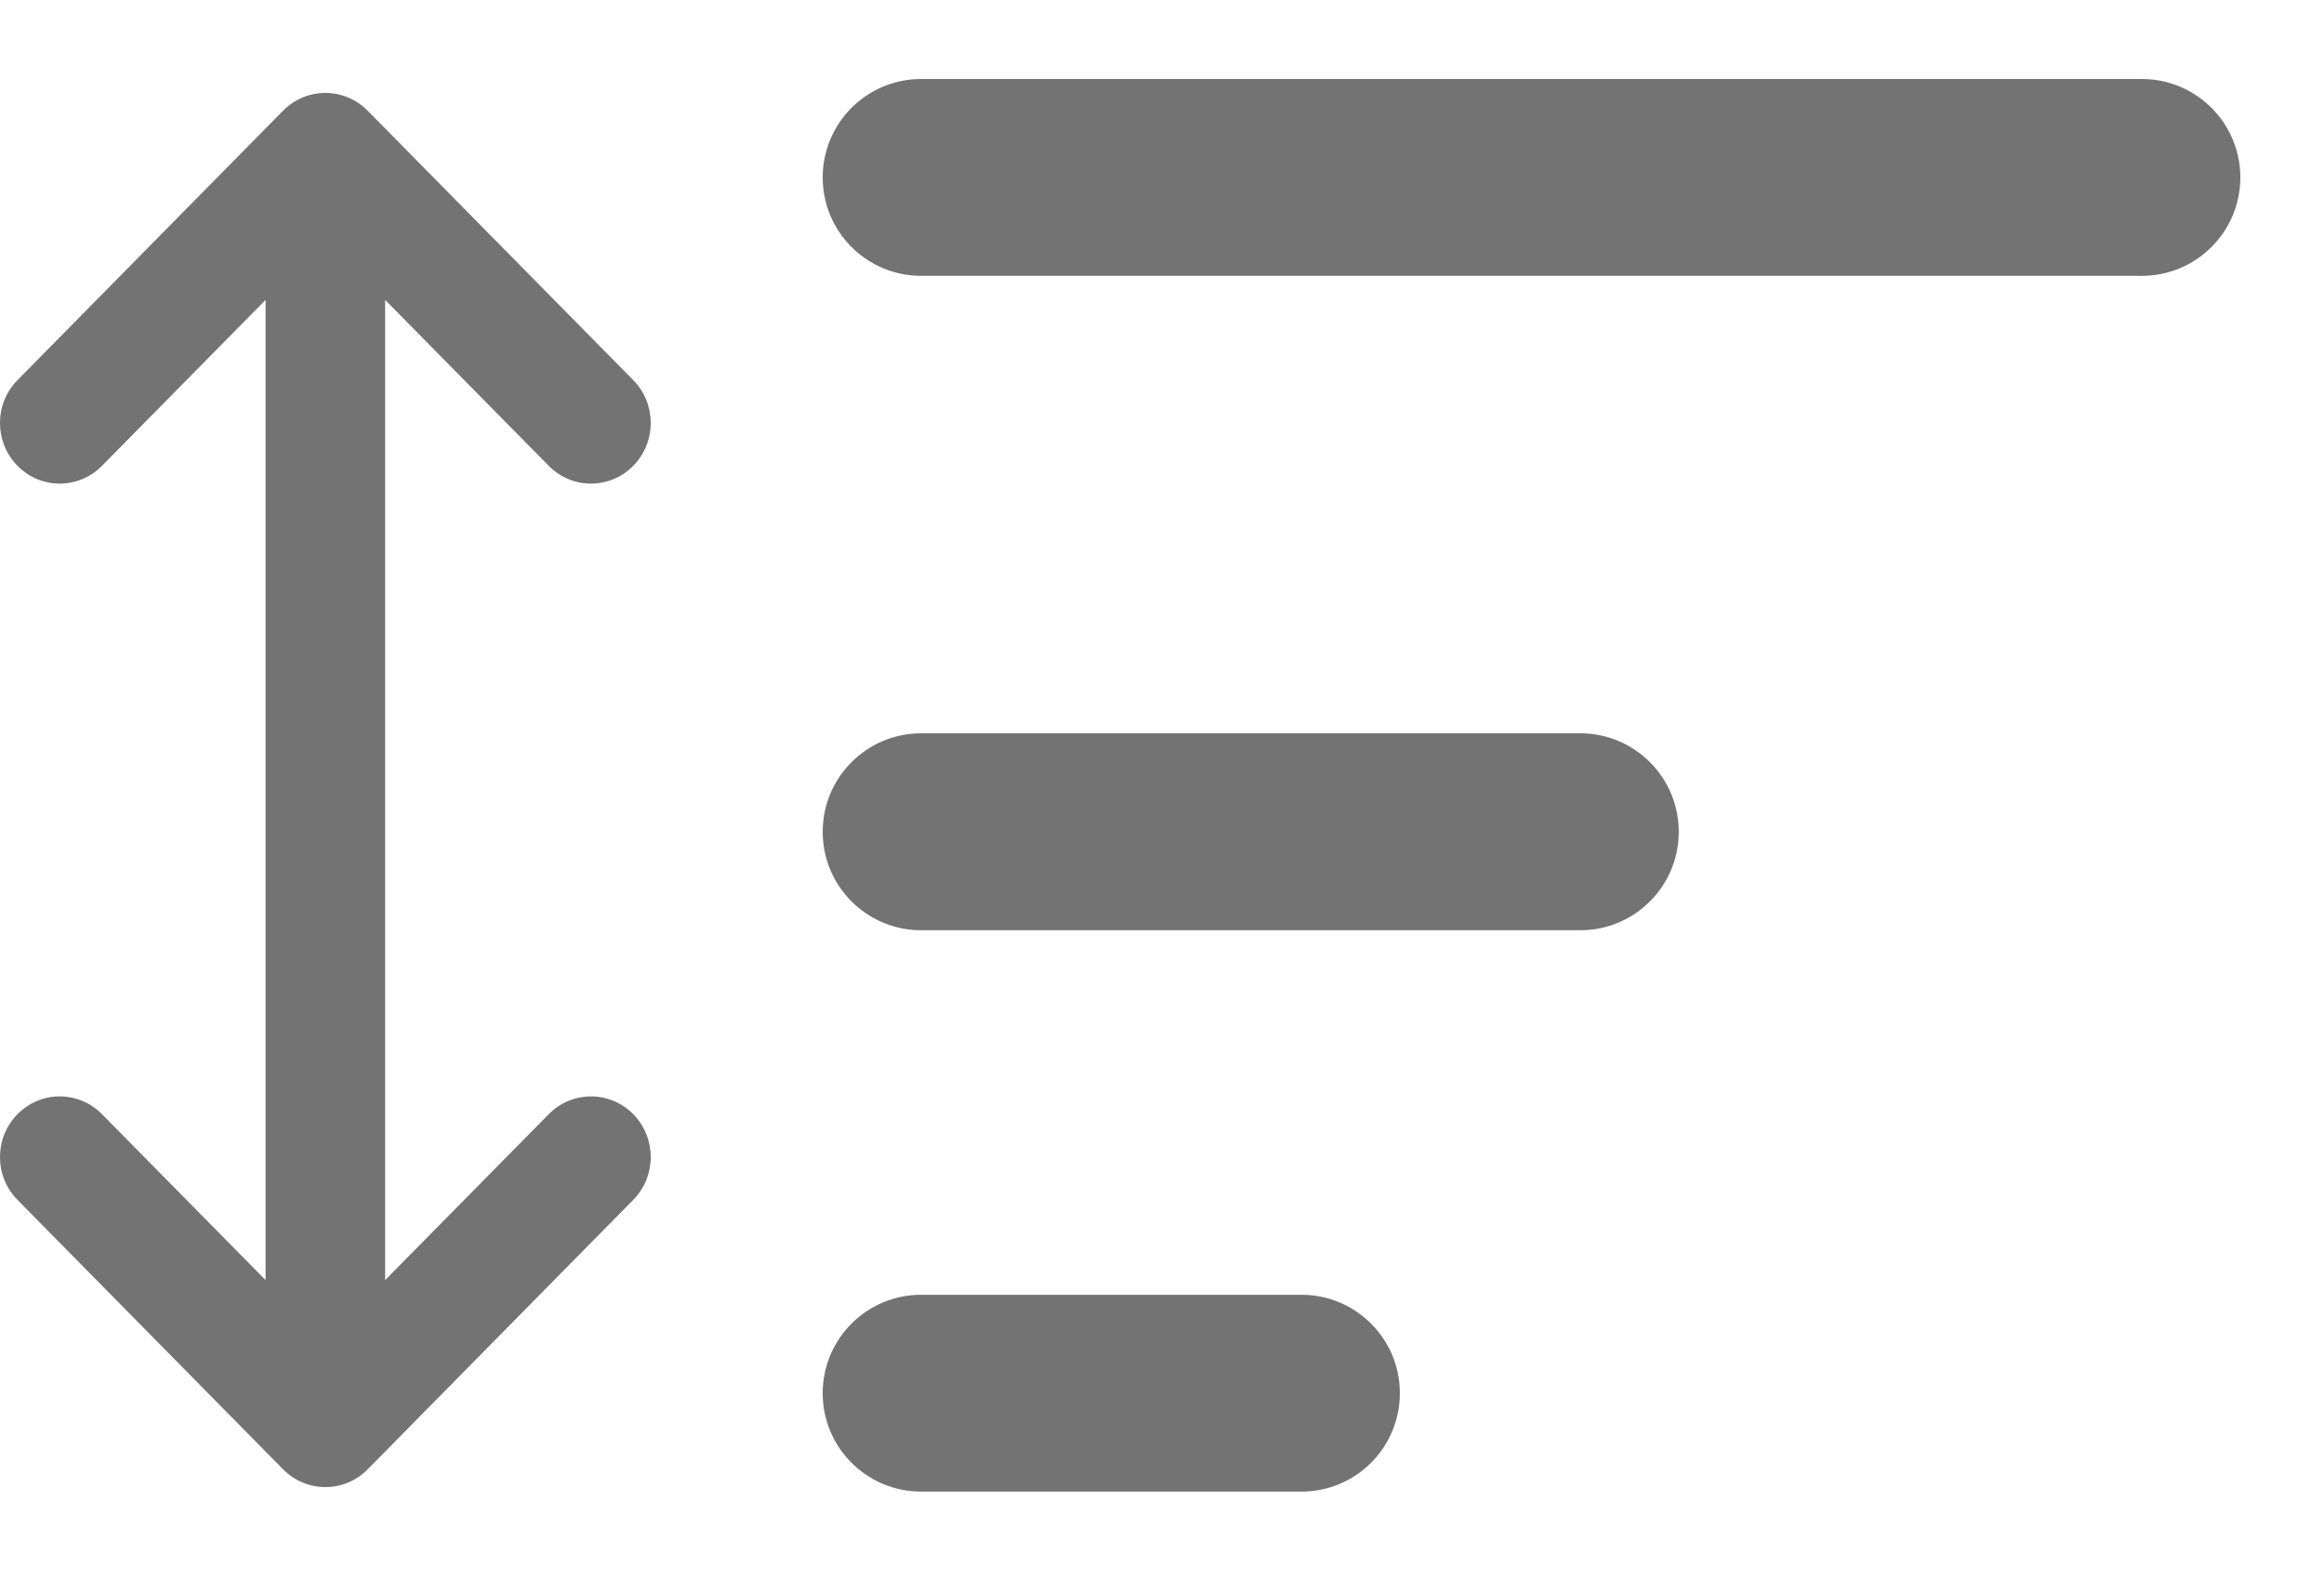
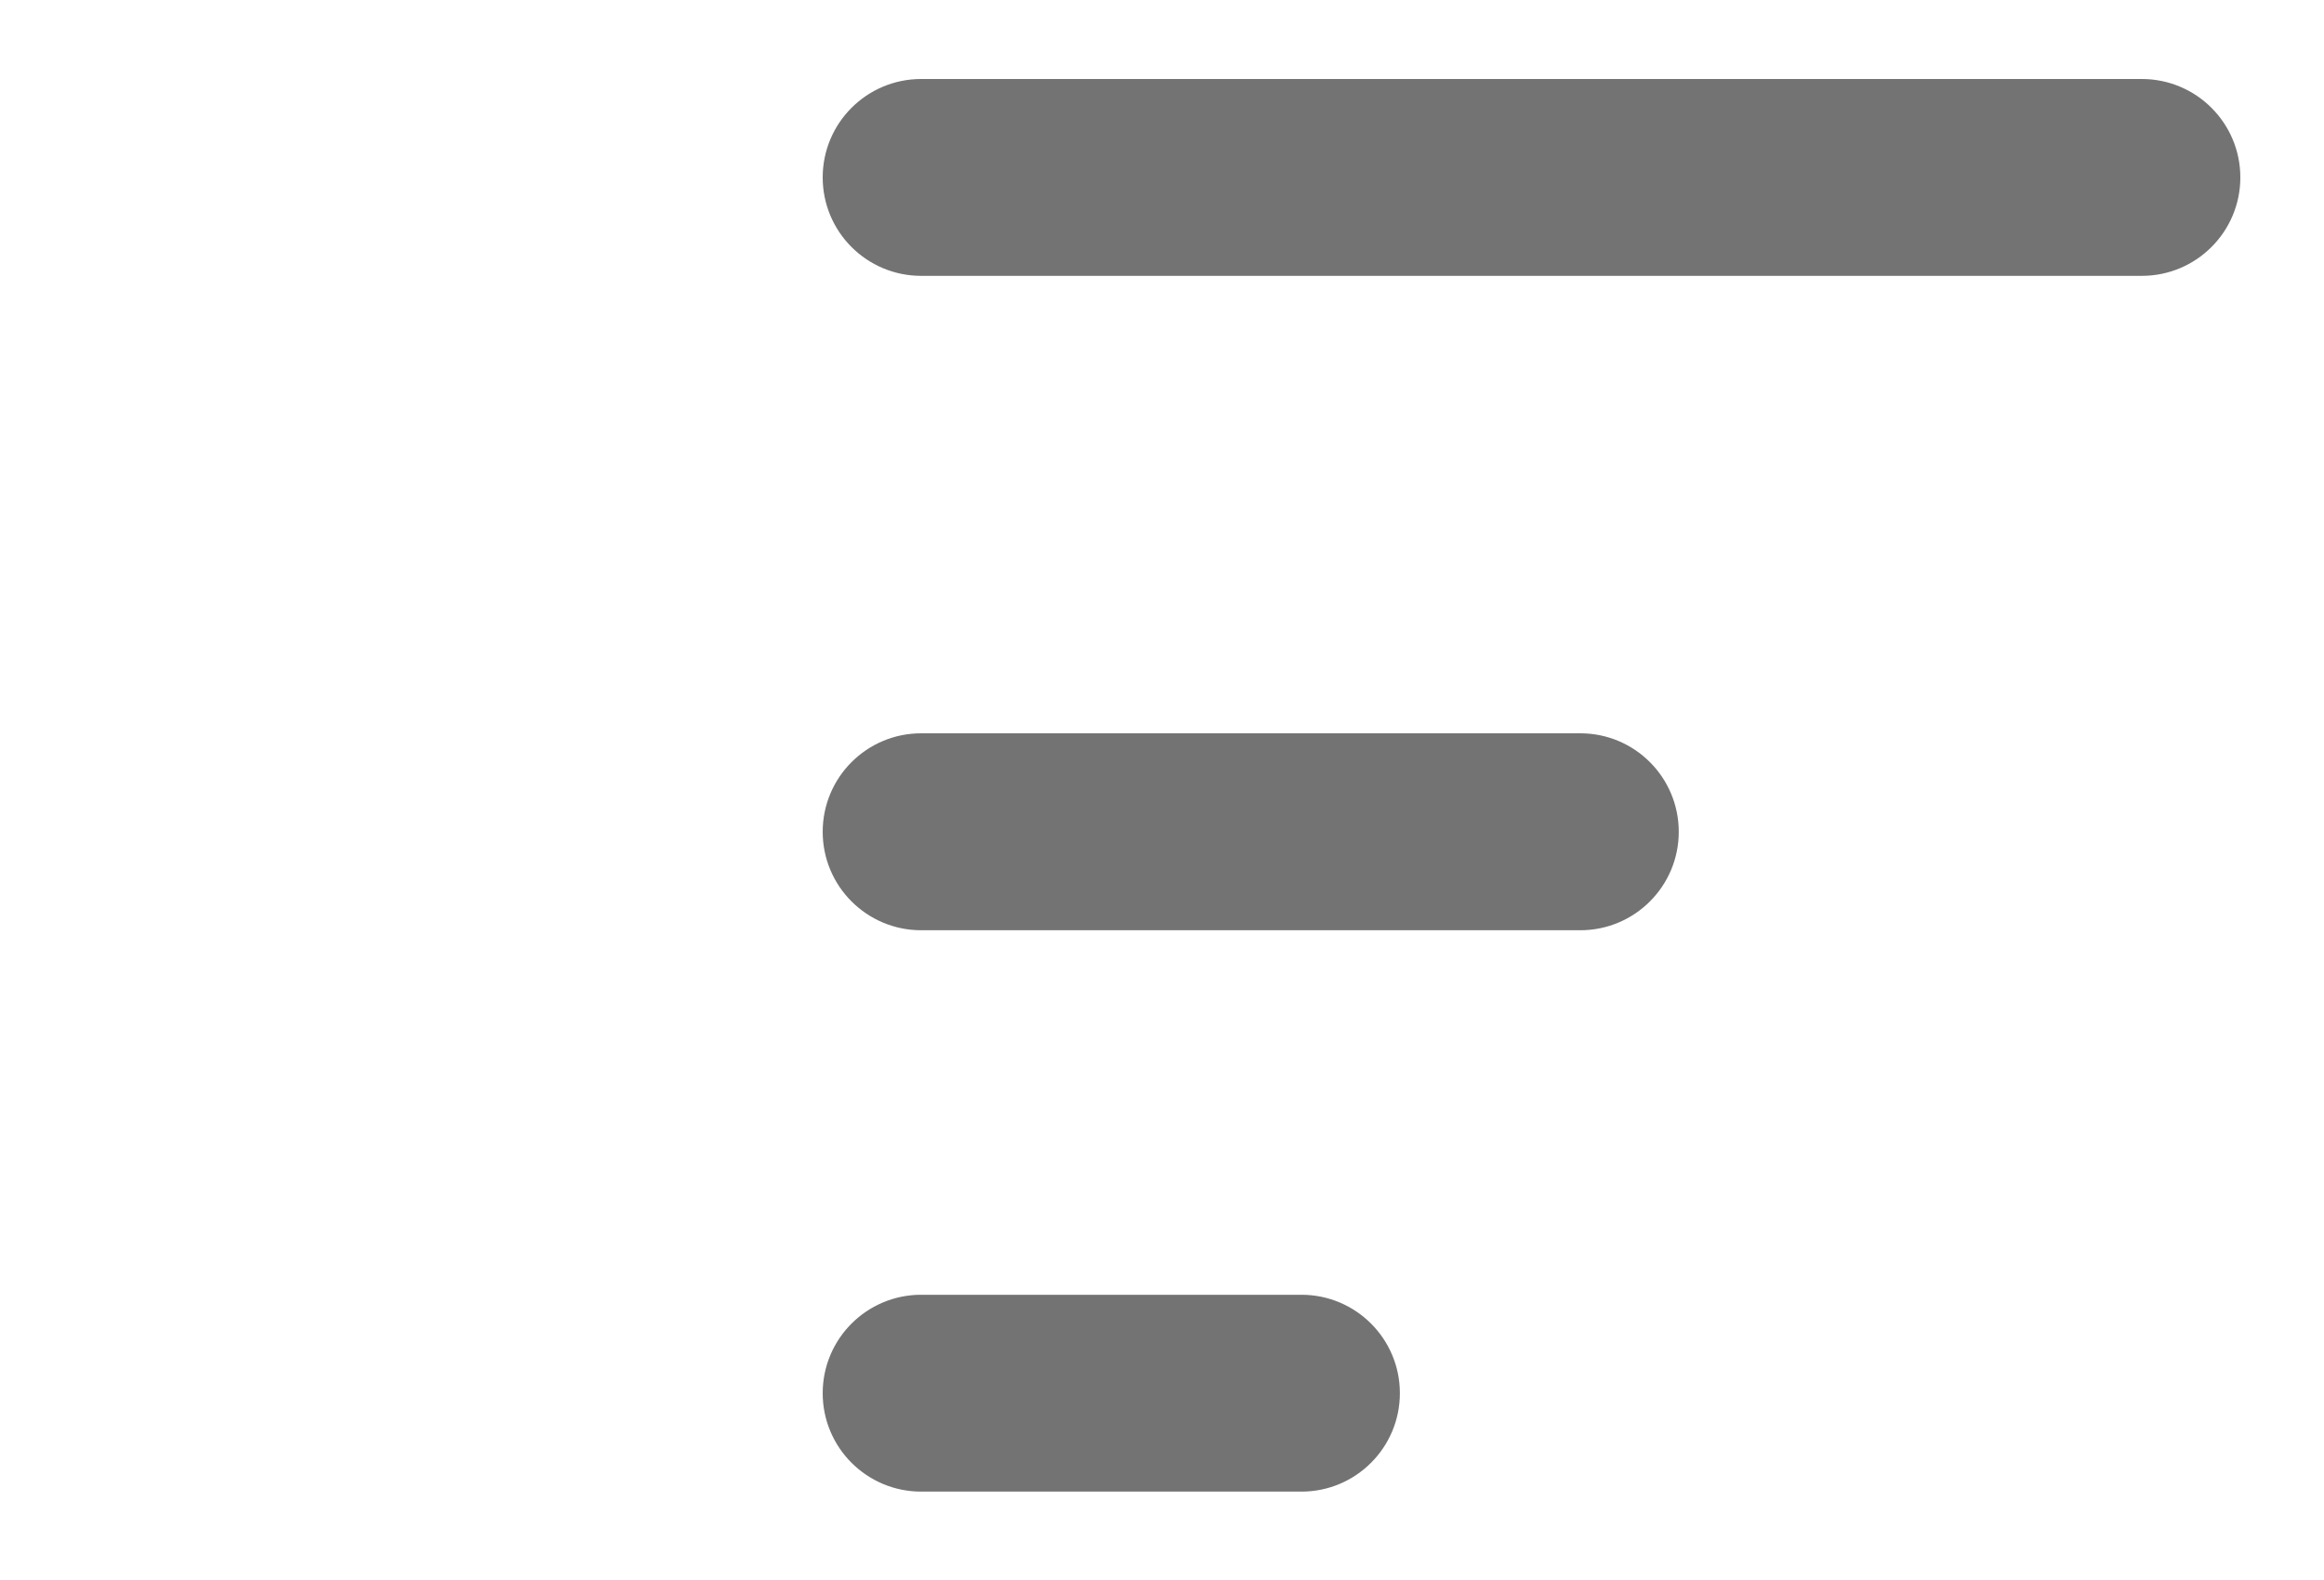
<svg xmlns="http://www.w3.org/2000/svg" width="25" height="17" viewBox="0 0 25 17" fill="none">
  <path fill-rule="evenodd" clip-rule="evenodd" d="M9 1.909C9 1.407 9.407 1 9.909 1H23.04C23.543 1 23.95 1.407 23.95 1.909C23.95 2.411 23.543 2.818 23.04 2.818H9.909C9.407 2.818 9 2.411 9 1.909ZM9 8.95C9 8.447 9.407 8.04 9.909 8.04H17C17.502 8.04 17.909 8.447 17.909 8.95C17.909 9.452 17.502 9.859 17 9.859H9.909C9.407 9.859 9 9.452 9 8.95ZM9 14.99C9 14.488 9.407 14.081 9.909 14.081H14C14.502 14.081 14.909 14.488 14.909 14.99C14.909 15.492 14.502 15.899 14 15.899H9.909C9.407 15.899 9 15.492 9 14.99Z" fill="#737373" stroke="#737373" stroke-width="0.3" stroke-linecap="round" stroke-linejoin="round" />
-   <path fill-rule="evenodd" clip-rule="evenodd" d="M4.143 6.651C4.143 6.651 4.143 6.652 4.143 6.652V13.773L5.903 11.988C6.154 11.733 6.561 11.733 6.812 11.988C7.063 12.243 7.063 12.656 6.812 12.91L3.955 15.809C3.704 16.064 3.296 16.064 3.045 15.809L0.188 12.91C-0.063 12.656 -0.063 12.243 0.188 11.988C0.439 11.733 0.846 11.733 1.097 11.988L2.857 13.773V10.349C2.857 10.349 2.857 10.348 2.857 10.348L2.857 3.227L1.097 5.012C0.846 5.267 0.439 5.267 0.188 5.012C-0.063 4.757 -0.063 4.344 0.188 4.09L3.045 1.191C3.296 0.936 3.704 0.936 3.955 1.191L6.812 4.09C7.063 4.344 7.063 4.757 6.812 5.012C6.561 5.267 6.154 5.267 5.903 5.012L4.143 3.227V6.651Z" fill="#737373" />
</svg>